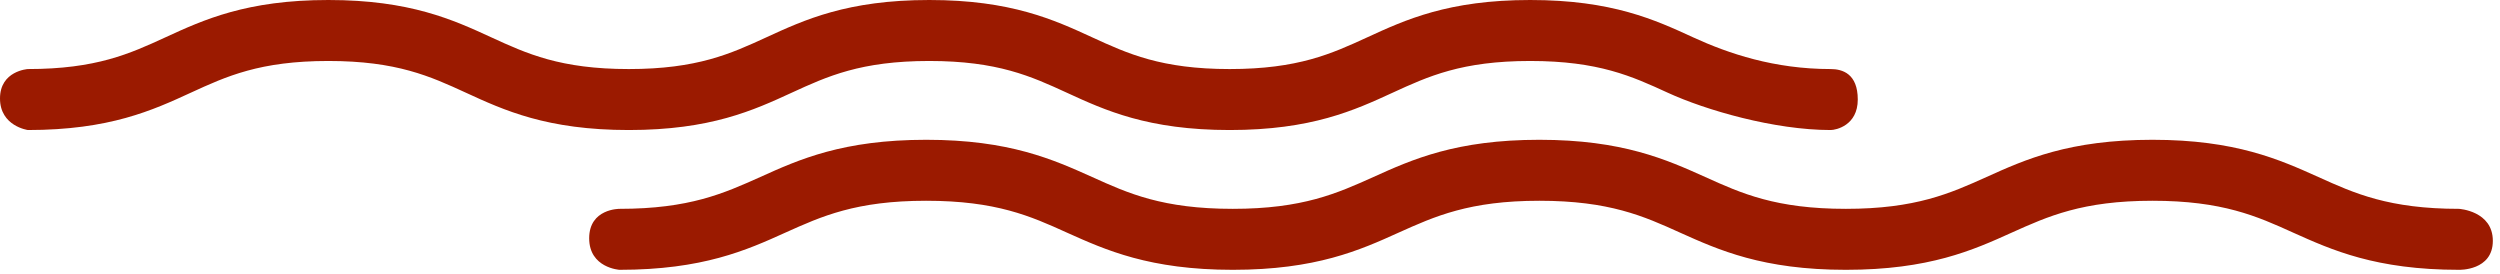
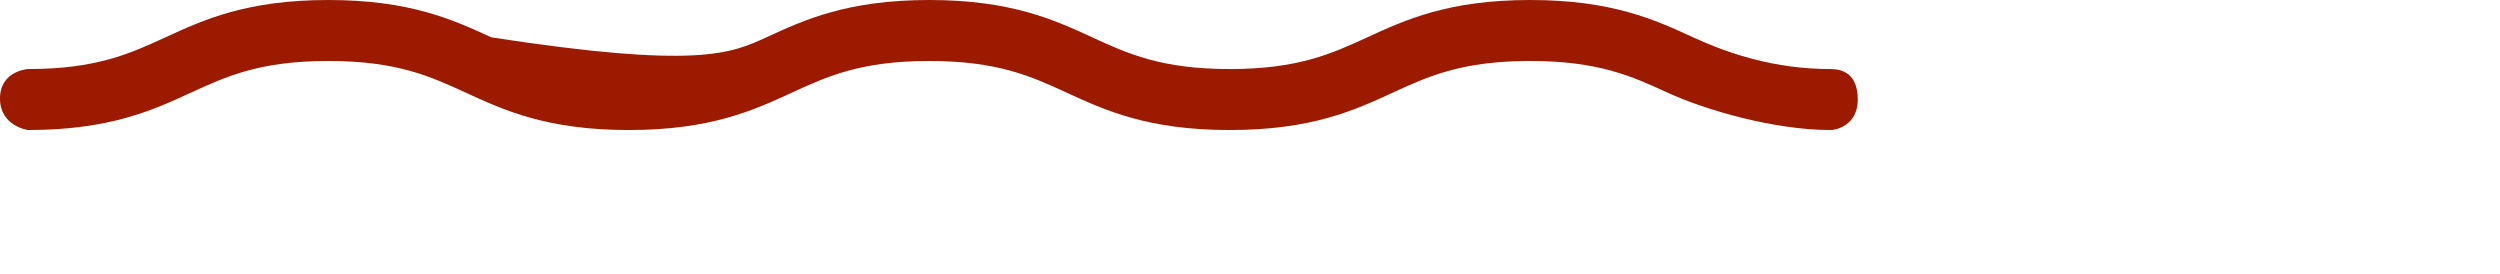
<svg xmlns="http://www.w3.org/2000/svg" width="164" height="18" viewBox="0 0 164 18" fill="none">
-   <path d="M120.09 8.53C116.4 8.53 111.9 7.23 109.4 6.08C107.07 5.01 104.87 4 100.38 4C95.89 4 93.69 5.01 91.36 6.08C88.86 7.23 86.04 8.53 80.67 8.53C75.3 8.53 72.48 7.23 69.98 6.08C67.65 5.01 65.45 4 60.96 4C56.47 4 54.27 5.01 51.94 6.08C49.44 7.23 46.62 8.53 41.25 8.53C35.88 8.53 33.06 7.23 30.56 6.08C28.23 5.01 26.03 4 21.54 4C17.05 4 14.85 5.01 12.52 6.08C10.02 7.23 7.19 8.53 1.83 8.53C1.83 8.53 0 8.28 0 6.46C0 4.64 1.83 4.53 1.83 4.53C6.32 4.53 8.52 3.52 10.85 2.45C13.35 1.3 16.18 0 21.54 0C26.9 0 29.73 1.3 32.23 2.45C34.56 3.52 36.76 4.53 41.25 4.53C45.74 4.53 47.94 3.52 50.27 2.45C52.77 1.3 55.59 0 60.96 0C66.33 0 69.15 1.3 71.65 2.45C73.98 3.52 76.18 4.53 80.67 4.53C85.16 4.53 87.36 3.52 89.69 2.45C92.19 1.3 95.01 0 100.38 0C105.75 0 108.57 1.3 111.07 2.45C113.4 3.52 116.4 4.53 120.09 4.53C120.86 4.53 121.87 4.83 121.87 6.53C121.87 8.23 120.44 8.53 120.09 8.53Z" fill="#9B1A00" />
-   <path d="M161.31 17.7C155.85 17.7 152.97 16.4 150.43 15.26C148.05 14.18 145.79 13.17 141.2 13.17C136.61 13.17 134.35 14.19 131.97 15.26C129.43 16.41 126.55 17.7 121.09 17.7C115.63 17.7 112.75 16.4 110.21 15.26C107.83 14.18 105.57 13.17 100.98 13.17C96.39 13.17 94.13 14.19 91.75 15.26C89.21 16.41 86.33 17.7 80.87 17.7C75.41 17.7 72.53 16.4 69.99 15.26C67.61 14.18 65.35 13.17 60.75 13.17C56.15 13.17 53.9 14.19 51.52 15.26C48.98 16.41 46.1 17.7 40.64 17.7C40.64 17.7 38.65 17.58 38.65 15.63C38.65 13.68 40.64 13.7 40.64 13.7C45.24 13.7 47.49 12.68 49.88 11.61C52.42 10.46 55.3 9.17 60.76 9.17C66.22 9.17 69.1 10.47 71.64 11.61C74.02 12.69 76.28 13.7 80.87 13.7C85.46 13.7 87.72 12.68 90.1 11.61C92.64 10.46 95.52 9.17 100.98 9.17C106.44 9.17 109.32 10.47 111.86 11.61C114.24 12.69 116.5 13.7 121.09 13.7C125.68 13.7 127.94 12.68 130.32 11.61C132.86 10.46 135.74 9.17 141.2 9.17C146.66 9.17 149.54 10.47 152.08 11.61C154.46 12.69 156.72 13.7 161.31 13.7C161.31 13.7 163.53 13.83 163.53 15.8C163.53 17.77 161.31 17.7 161.31 17.7Z" fill="#9B1A00" />
+   <path d="M120.09 8.53C116.4 8.53 111.9 7.23 109.4 6.08C107.07 5.01 104.87 4 100.38 4C95.89 4 93.69 5.01 91.36 6.08C88.86 7.23 86.04 8.53 80.67 8.53C75.3 8.53 72.48 7.23 69.98 6.08C67.65 5.01 65.45 4 60.96 4C56.47 4 54.27 5.01 51.94 6.08C49.44 7.23 46.62 8.53 41.25 8.53C35.88 8.53 33.06 7.23 30.56 6.08C28.23 5.01 26.03 4 21.54 4C17.05 4 14.85 5.01 12.52 6.08C10.02 7.23 7.19 8.53 1.83 8.53C1.83 8.53 0 8.28 0 6.46C0 4.64 1.83 4.53 1.83 4.53C6.32 4.53 8.52 3.52 10.85 2.45C13.35 1.3 16.18 0 21.54 0C26.9 0 29.73 1.3 32.23 2.45C45.74 4.53 47.94 3.52 50.27 2.45C52.77 1.3 55.59 0 60.96 0C66.33 0 69.15 1.3 71.65 2.45C73.98 3.52 76.18 4.53 80.67 4.53C85.16 4.53 87.36 3.52 89.69 2.45C92.19 1.3 95.01 0 100.38 0C105.75 0 108.57 1.3 111.07 2.45C113.4 3.52 116.4 4.53 120.09 4.53C120.86 4.53 121.87 4.83 121.87 6.53C121.87 8.23 120.44 8.53 120.09 8.53Z" fill="#9B1A00" />
</svg>